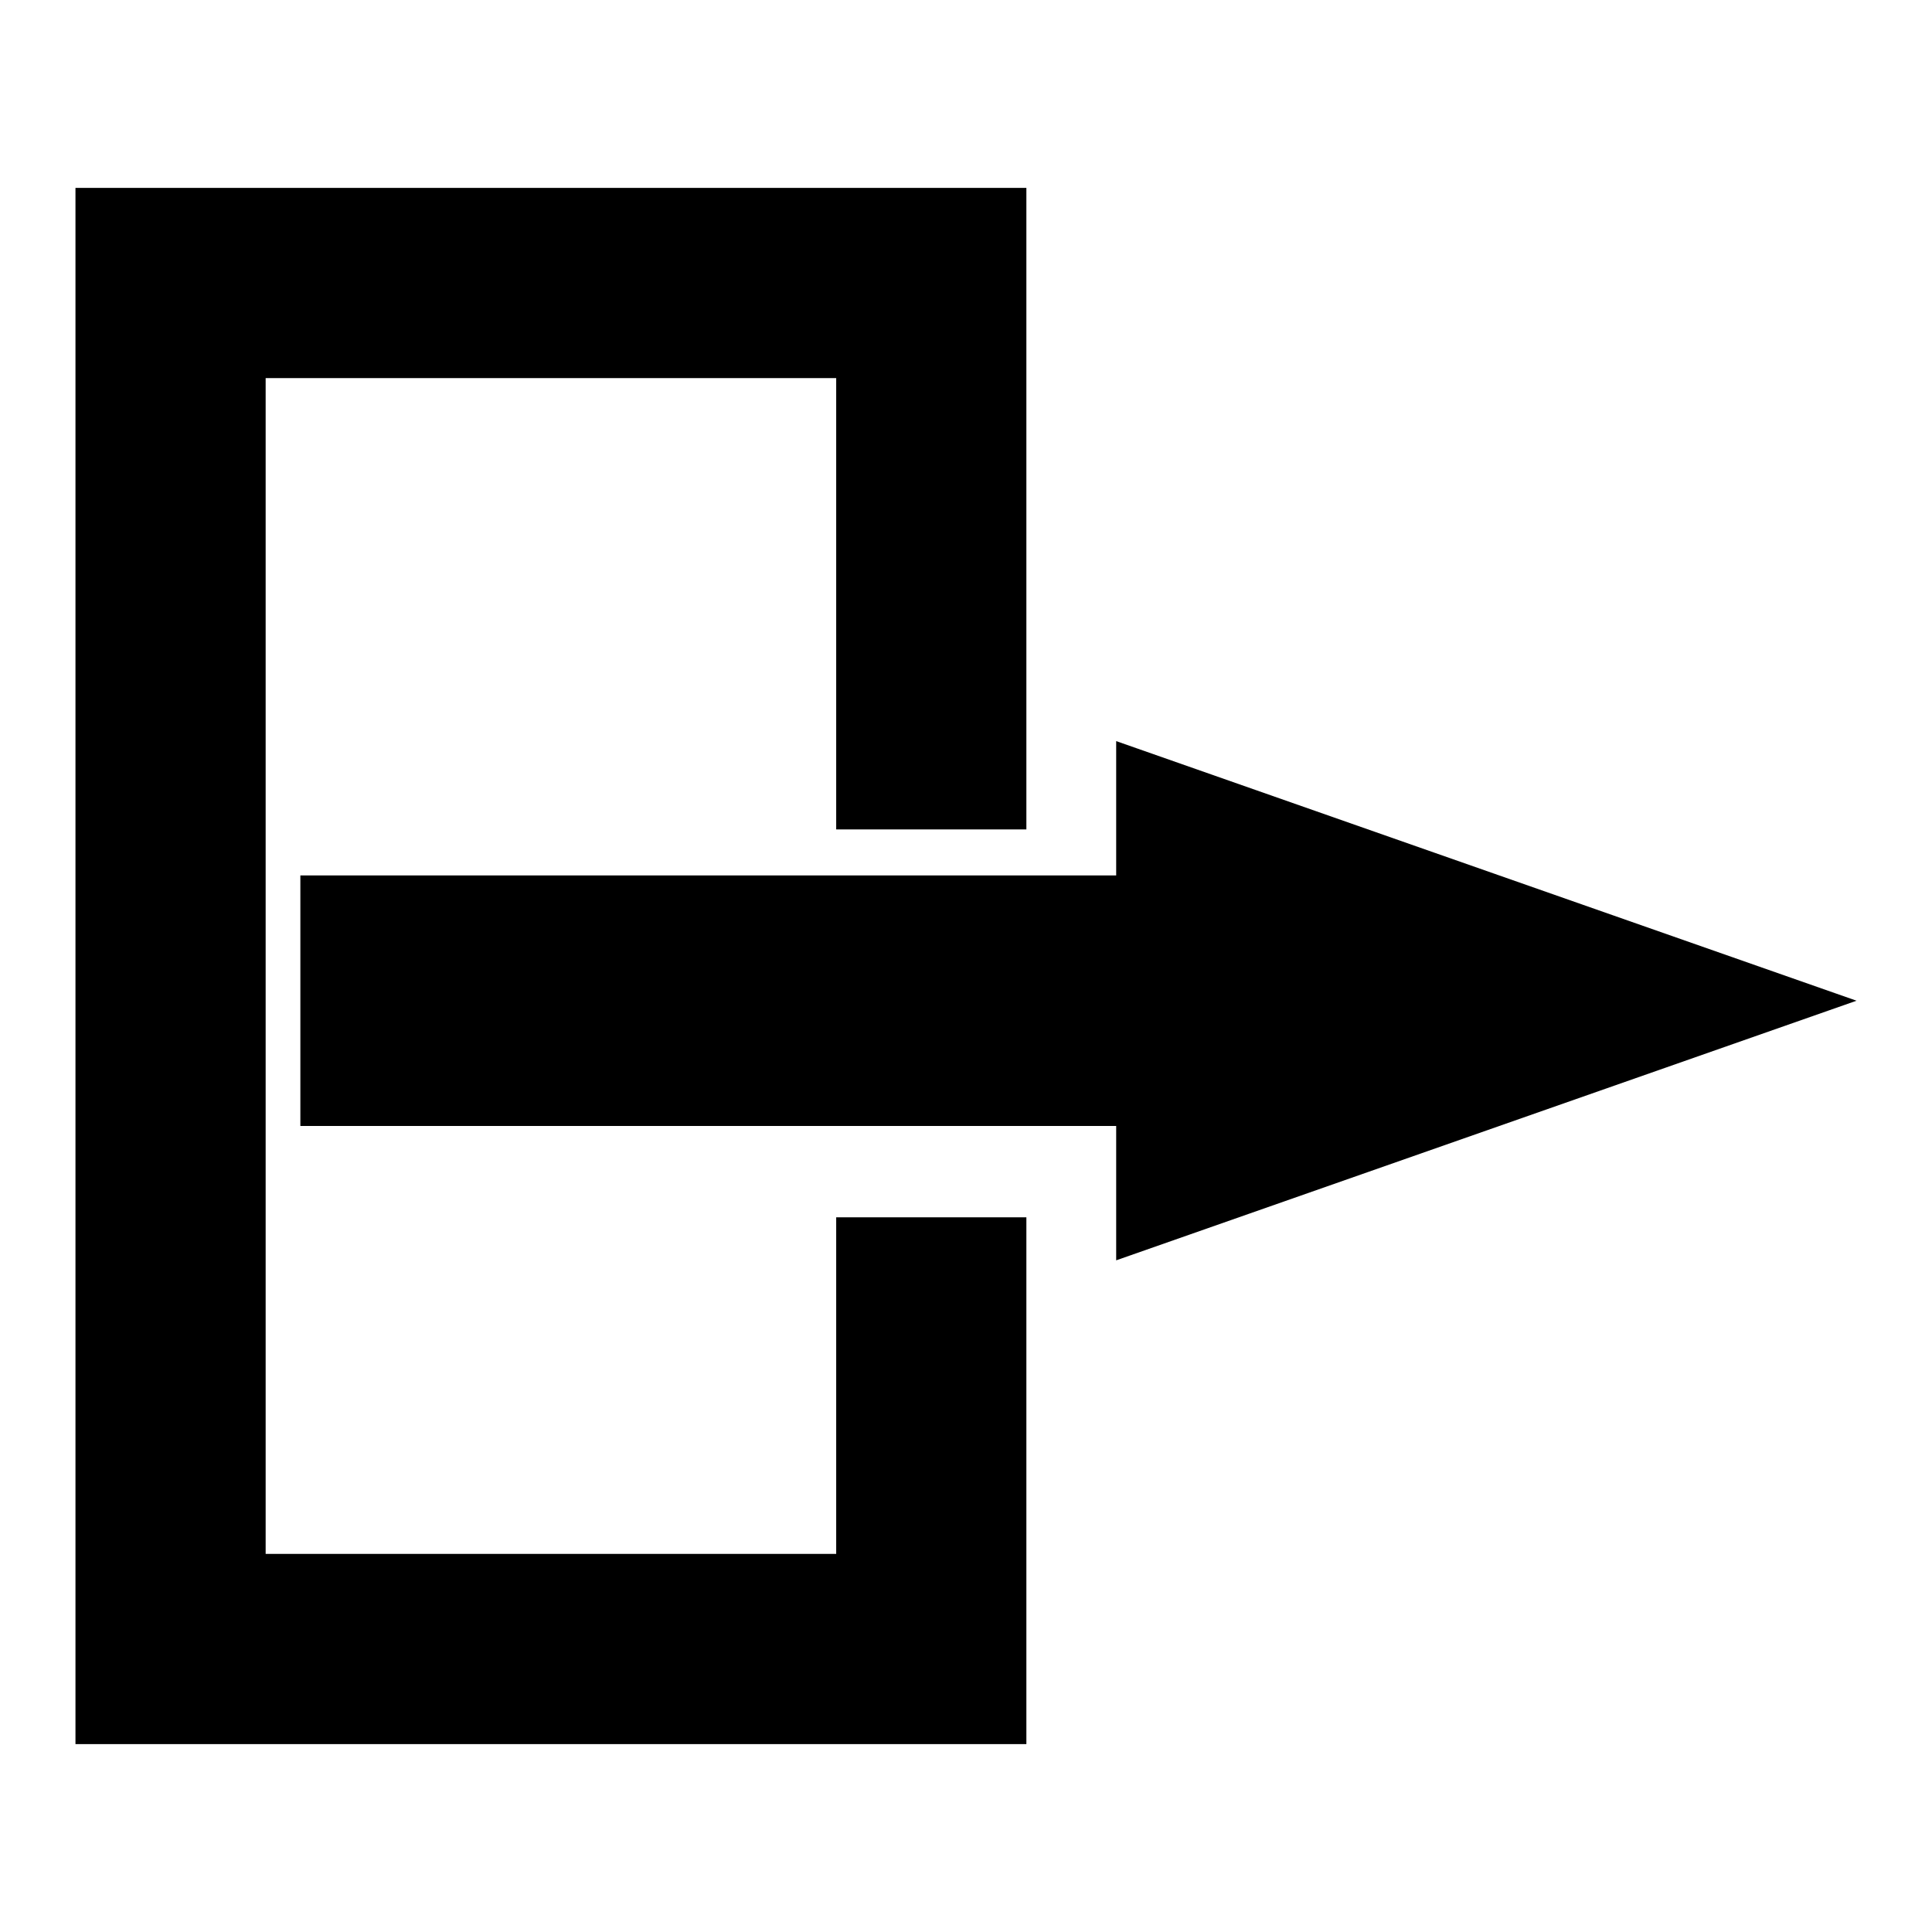
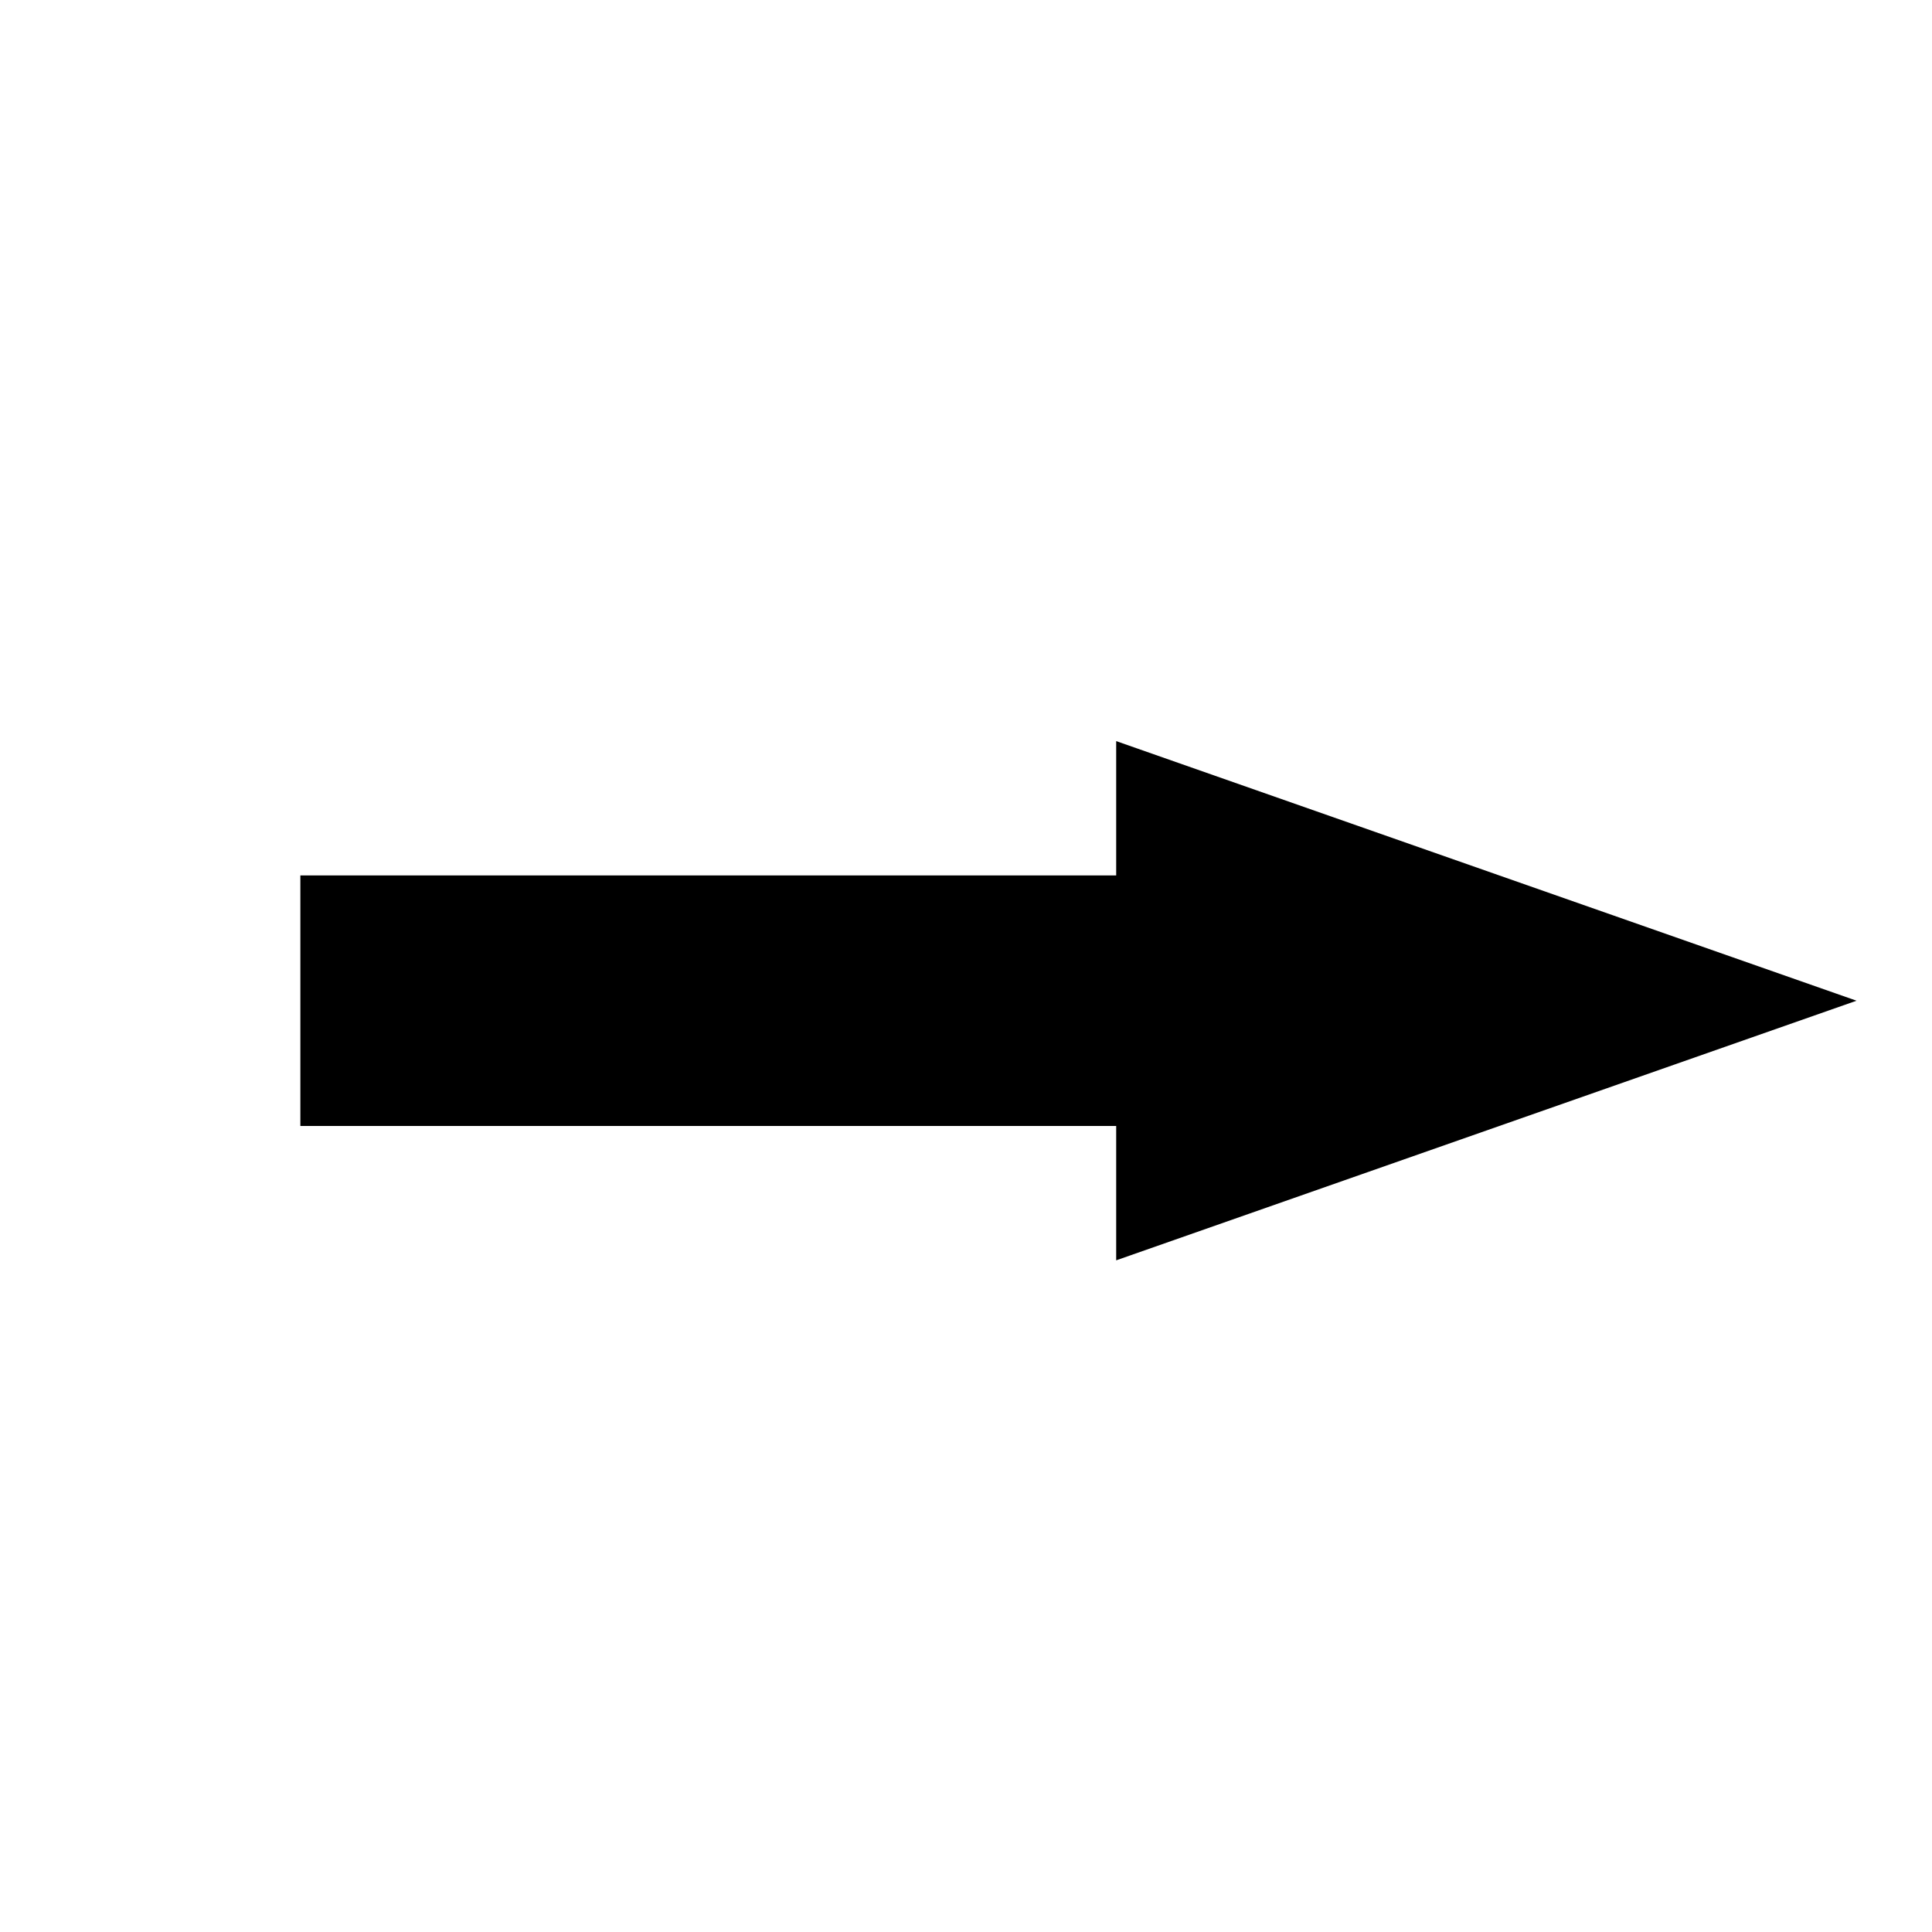
<svg xmlns="http://www.w3.org/2000/svg" version="1.1" x="0px" y="0px" viewBox="0 0 256 256" enable-background="new 0 0 256 256" xml:space="preserve">
  <g>
    <g>
      <path fill="#000000" d="M39.8,149.2h108.1V167l98.1-34.4l-98.1-34.4V116H39.8V149.2z" />
-       <path fill="#000000" d="M10,24.9c42,0,84,0,126,0c0,30.6,0,36.1,0,85c-8.4,0-16.8,0-25.2,0c0-35.5,0-37.6,0-59.8c-25.2,0-50.4,0-75.6,0c0,51.9,0,103.9,0,155.8c25.2,0,50.4,0,75.6,0c0-19.1,0-14.1,0-44.6c8.4,0,16.8,0,25.2,0c0,44,0,42.4,0,69.8c-42,0-84,0-126,0C10,162.4,10,93.6,10,24.9z" />
    </g>
  </g>
</svg>